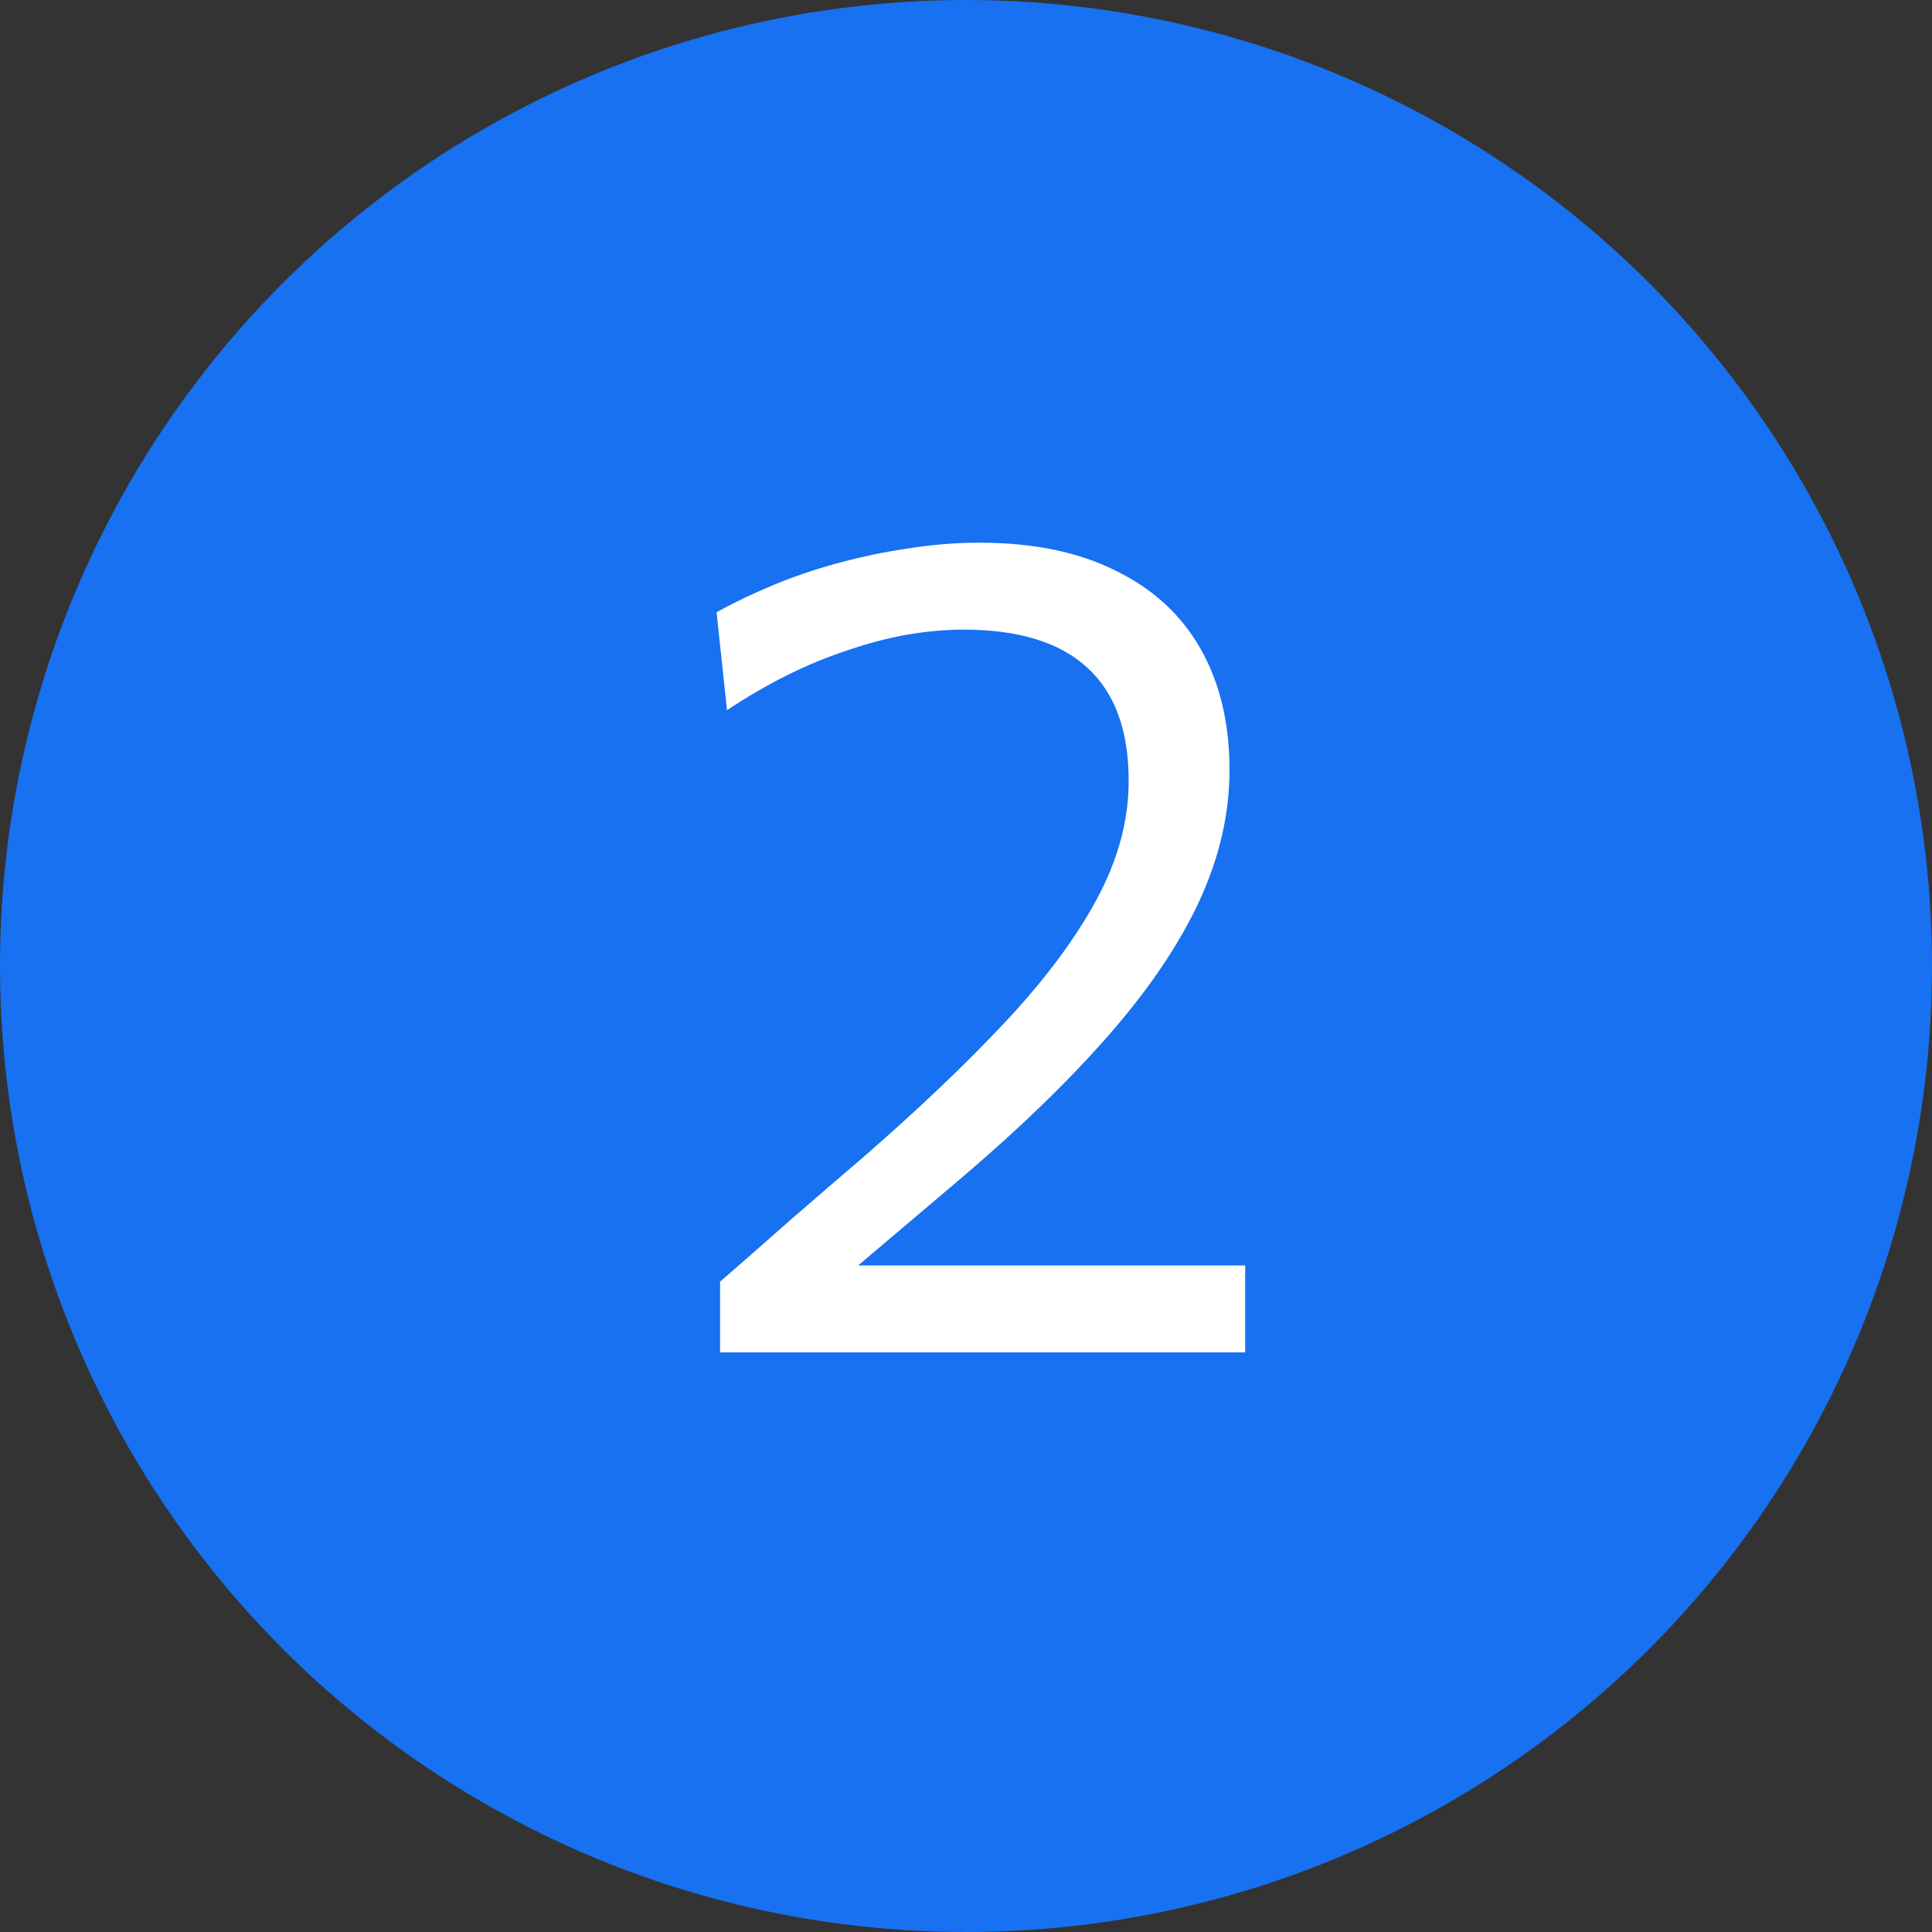
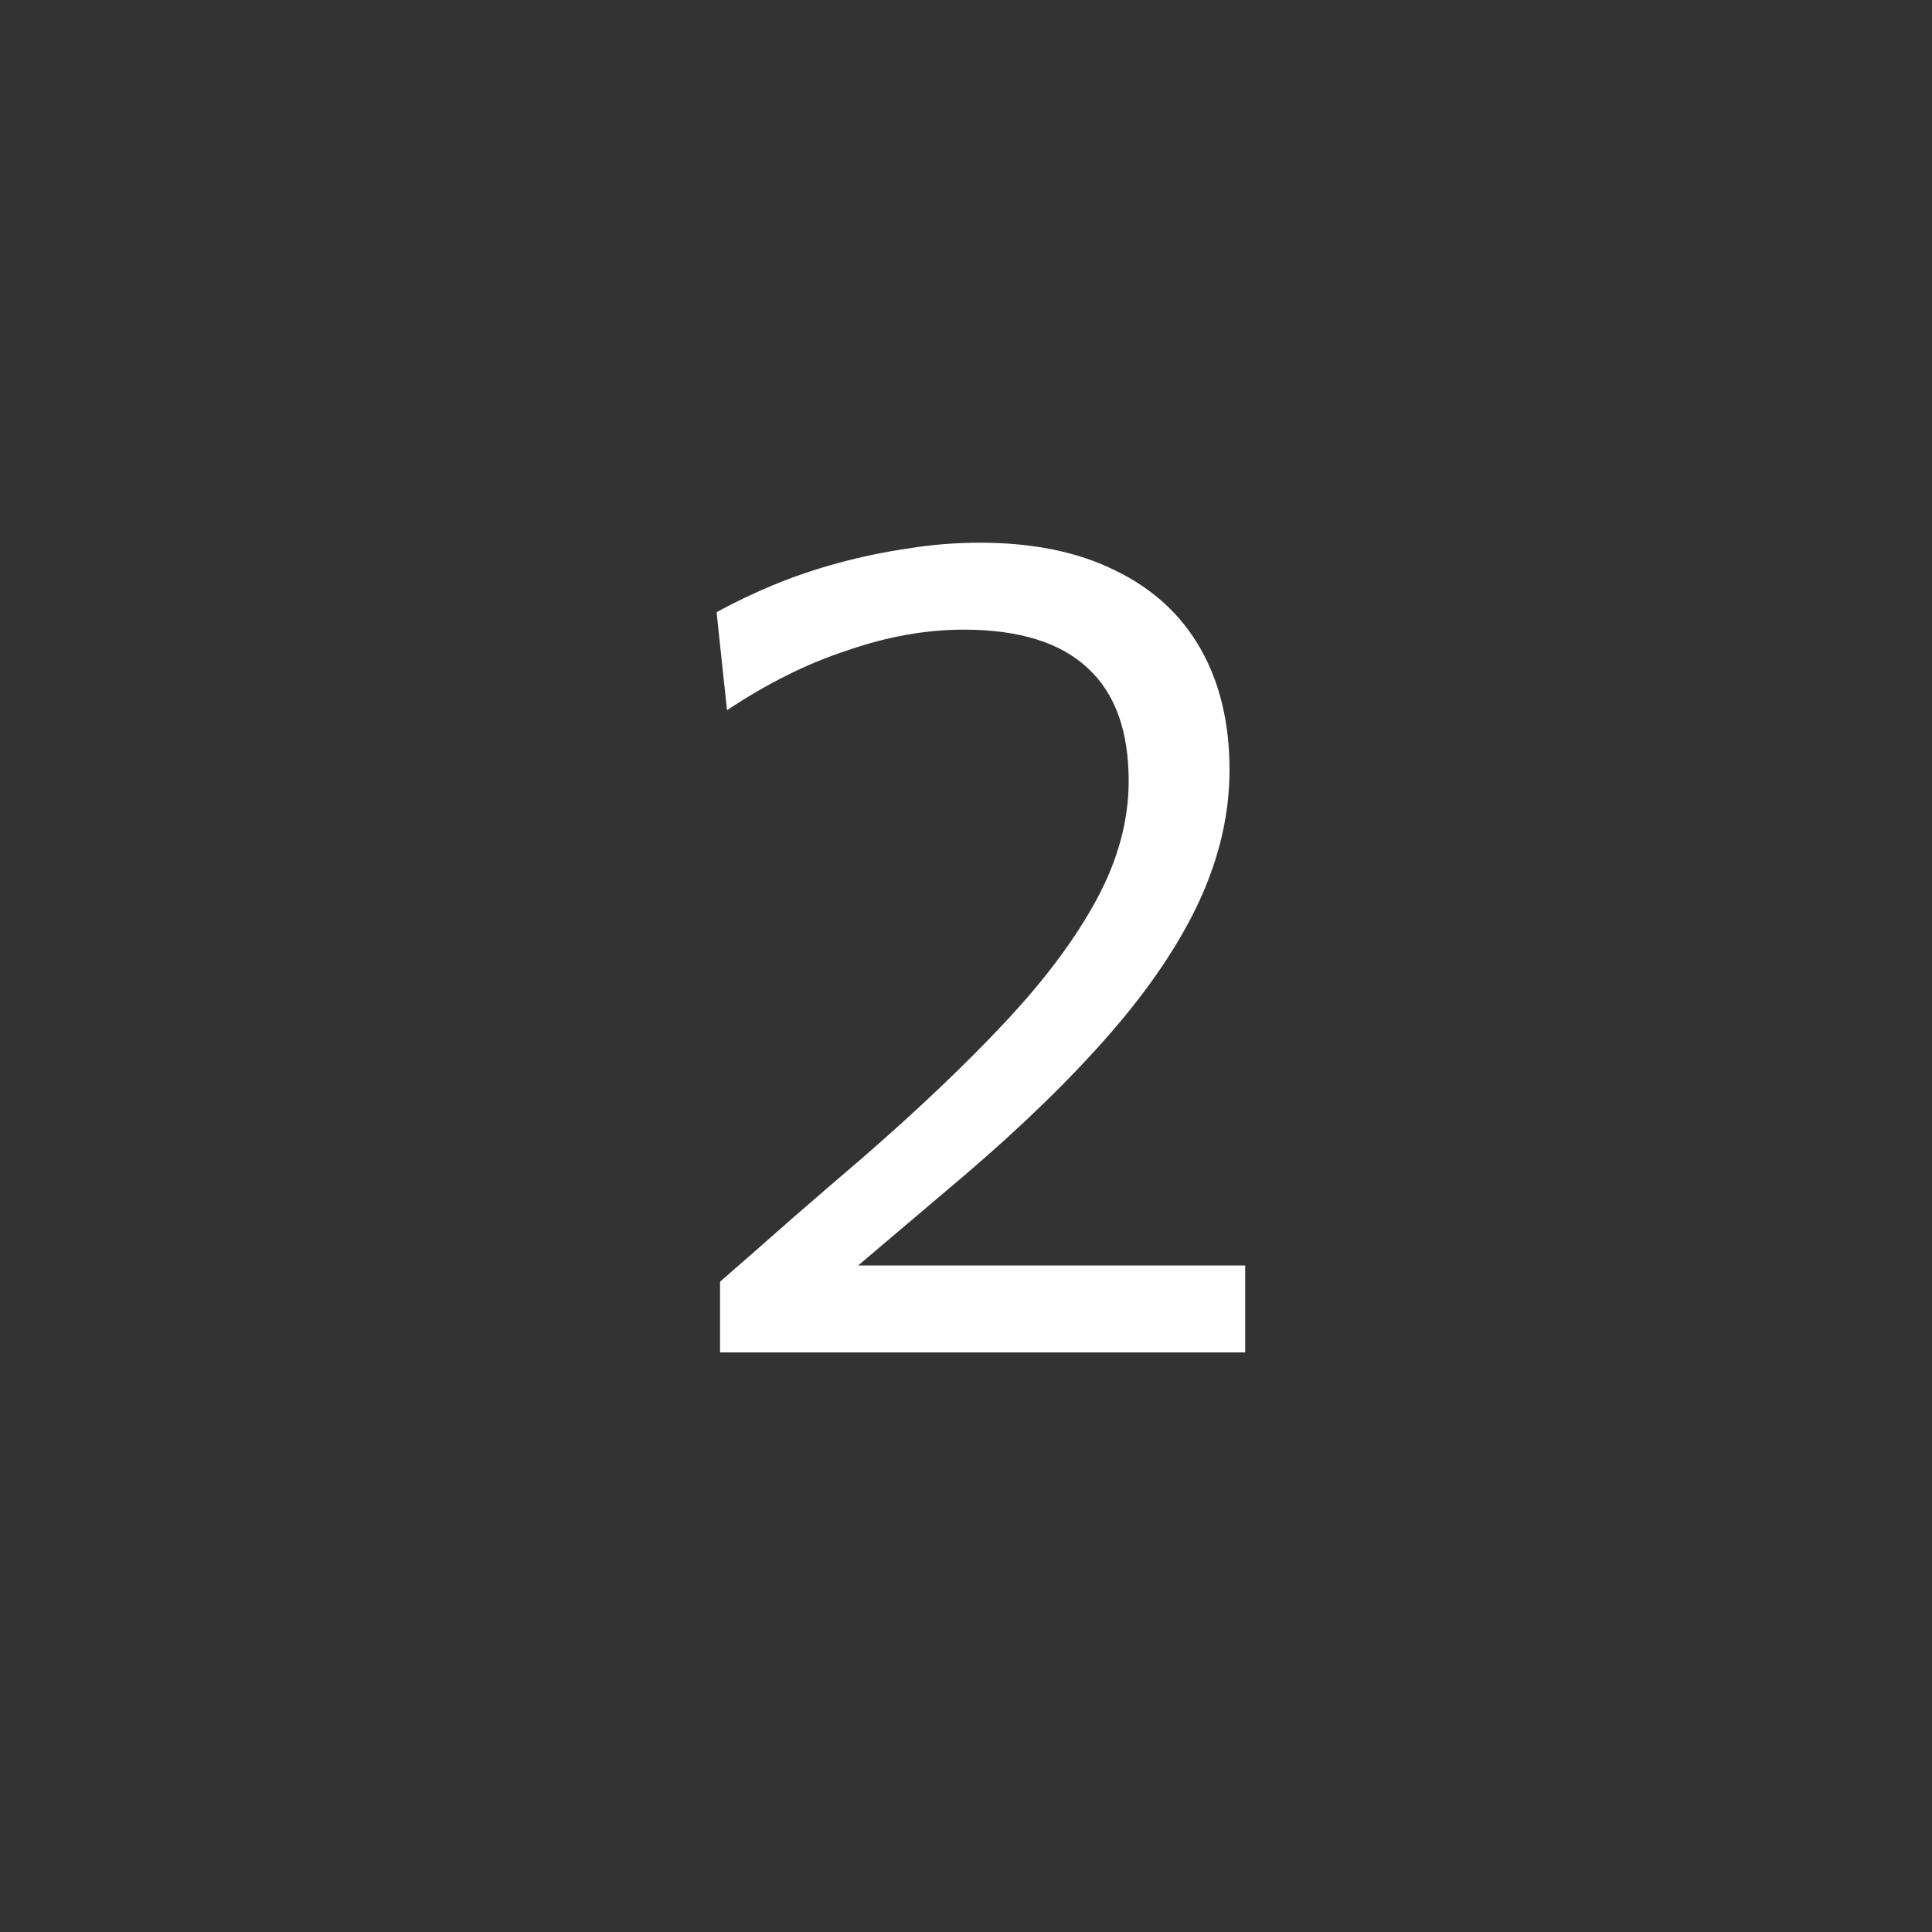
<svg xmlns="http://www.w3.org/2000/svg" width="50" height="50" viewBox="0 0 50 50" fill="none">
  <rect x="0" y="0" width="50" height="50" fill="#333333" stroke="none" />
-   <circle cx="25" cy="25" r="25" fill="#1771F1" />
  <path d="M18.635 35V33.17C19.245 32.64 19.855 32.105 20.465 31.565C21.085 31.025 21.7 30.495 22.31 29.975C23.76 28.715 24.995 27.54 26.015 26.45C27.045 25.35 27.835 24.29 28.385 23.27C28.935 22.25 29.21 21.23 29.21 20.21C29.21 18.91 28.855 17.935 28.145 17.285C27.435 16.625 26.365 16.295 24.935 16.295C24.455 16.295 23.96 16.34 23.45 16.43C22.95 16.52 22.44 16.655 21.92 16.835C21.4 17.005 20.88 17.22 20.36 17.48C19.84 17.74 19.325 18.04 18.815 18.38L18.545 15.845C18.995 15.595 19.485 15.36 20.015 15.14C20.545 14.92 21.105 14.73 21.695 14.57C22.285 14.41 22.885 14.285 23.495 14.195C24.115 14.095 24.735 14.045 25.355 14.045C26.735 14.045 27.905 14.285 28.865 14.765C29.835 15.235 30.57 15.91 31.07 16.79C31.57 17.67 31.82 18.715 31.82 19.925C31.82 21.055 31.56 22.185 31.04 23.315C30.52 24.435 29.745 25.585 28.715 26.765C27.695 27.935 26.435 29.16 24.935 30.44L21.59 33.275L21.215 32.75H25.385C26.525 32.75 27.665 32.75 28.805 32.75C29.945 32.75 31.085 32.75 32.225 32.75V35H18.635Z" fill="white" />
</svg>